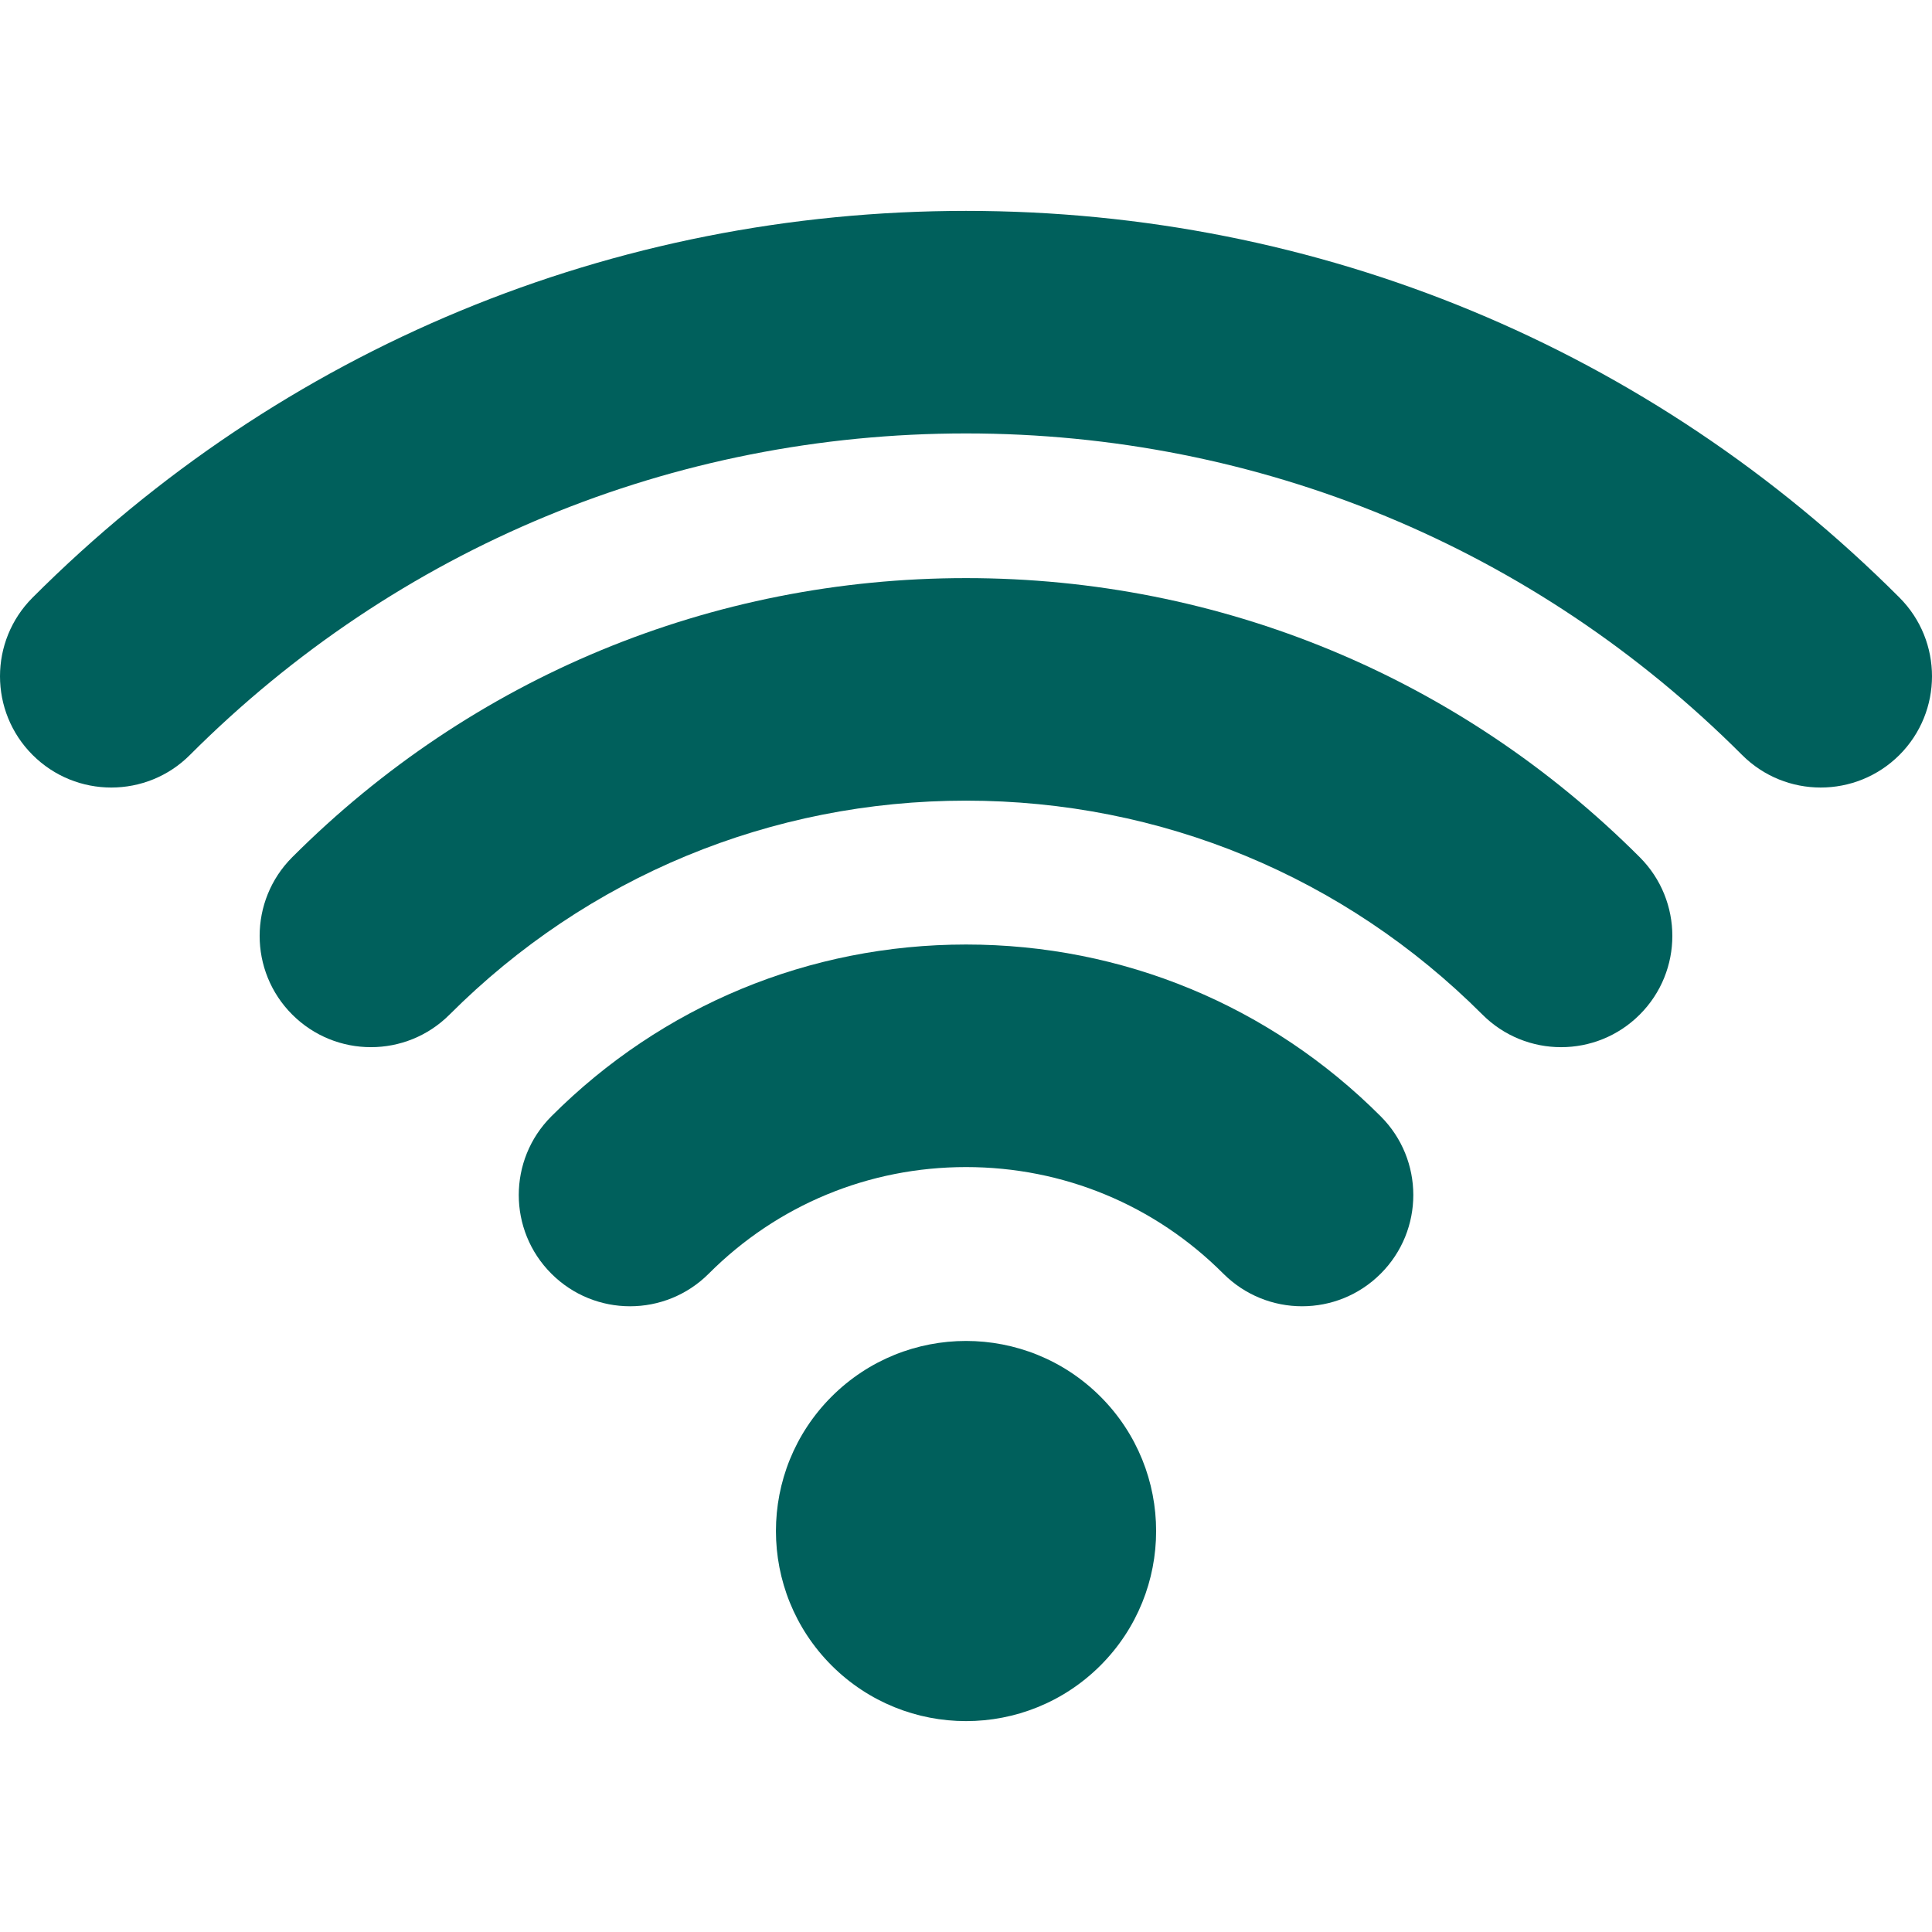
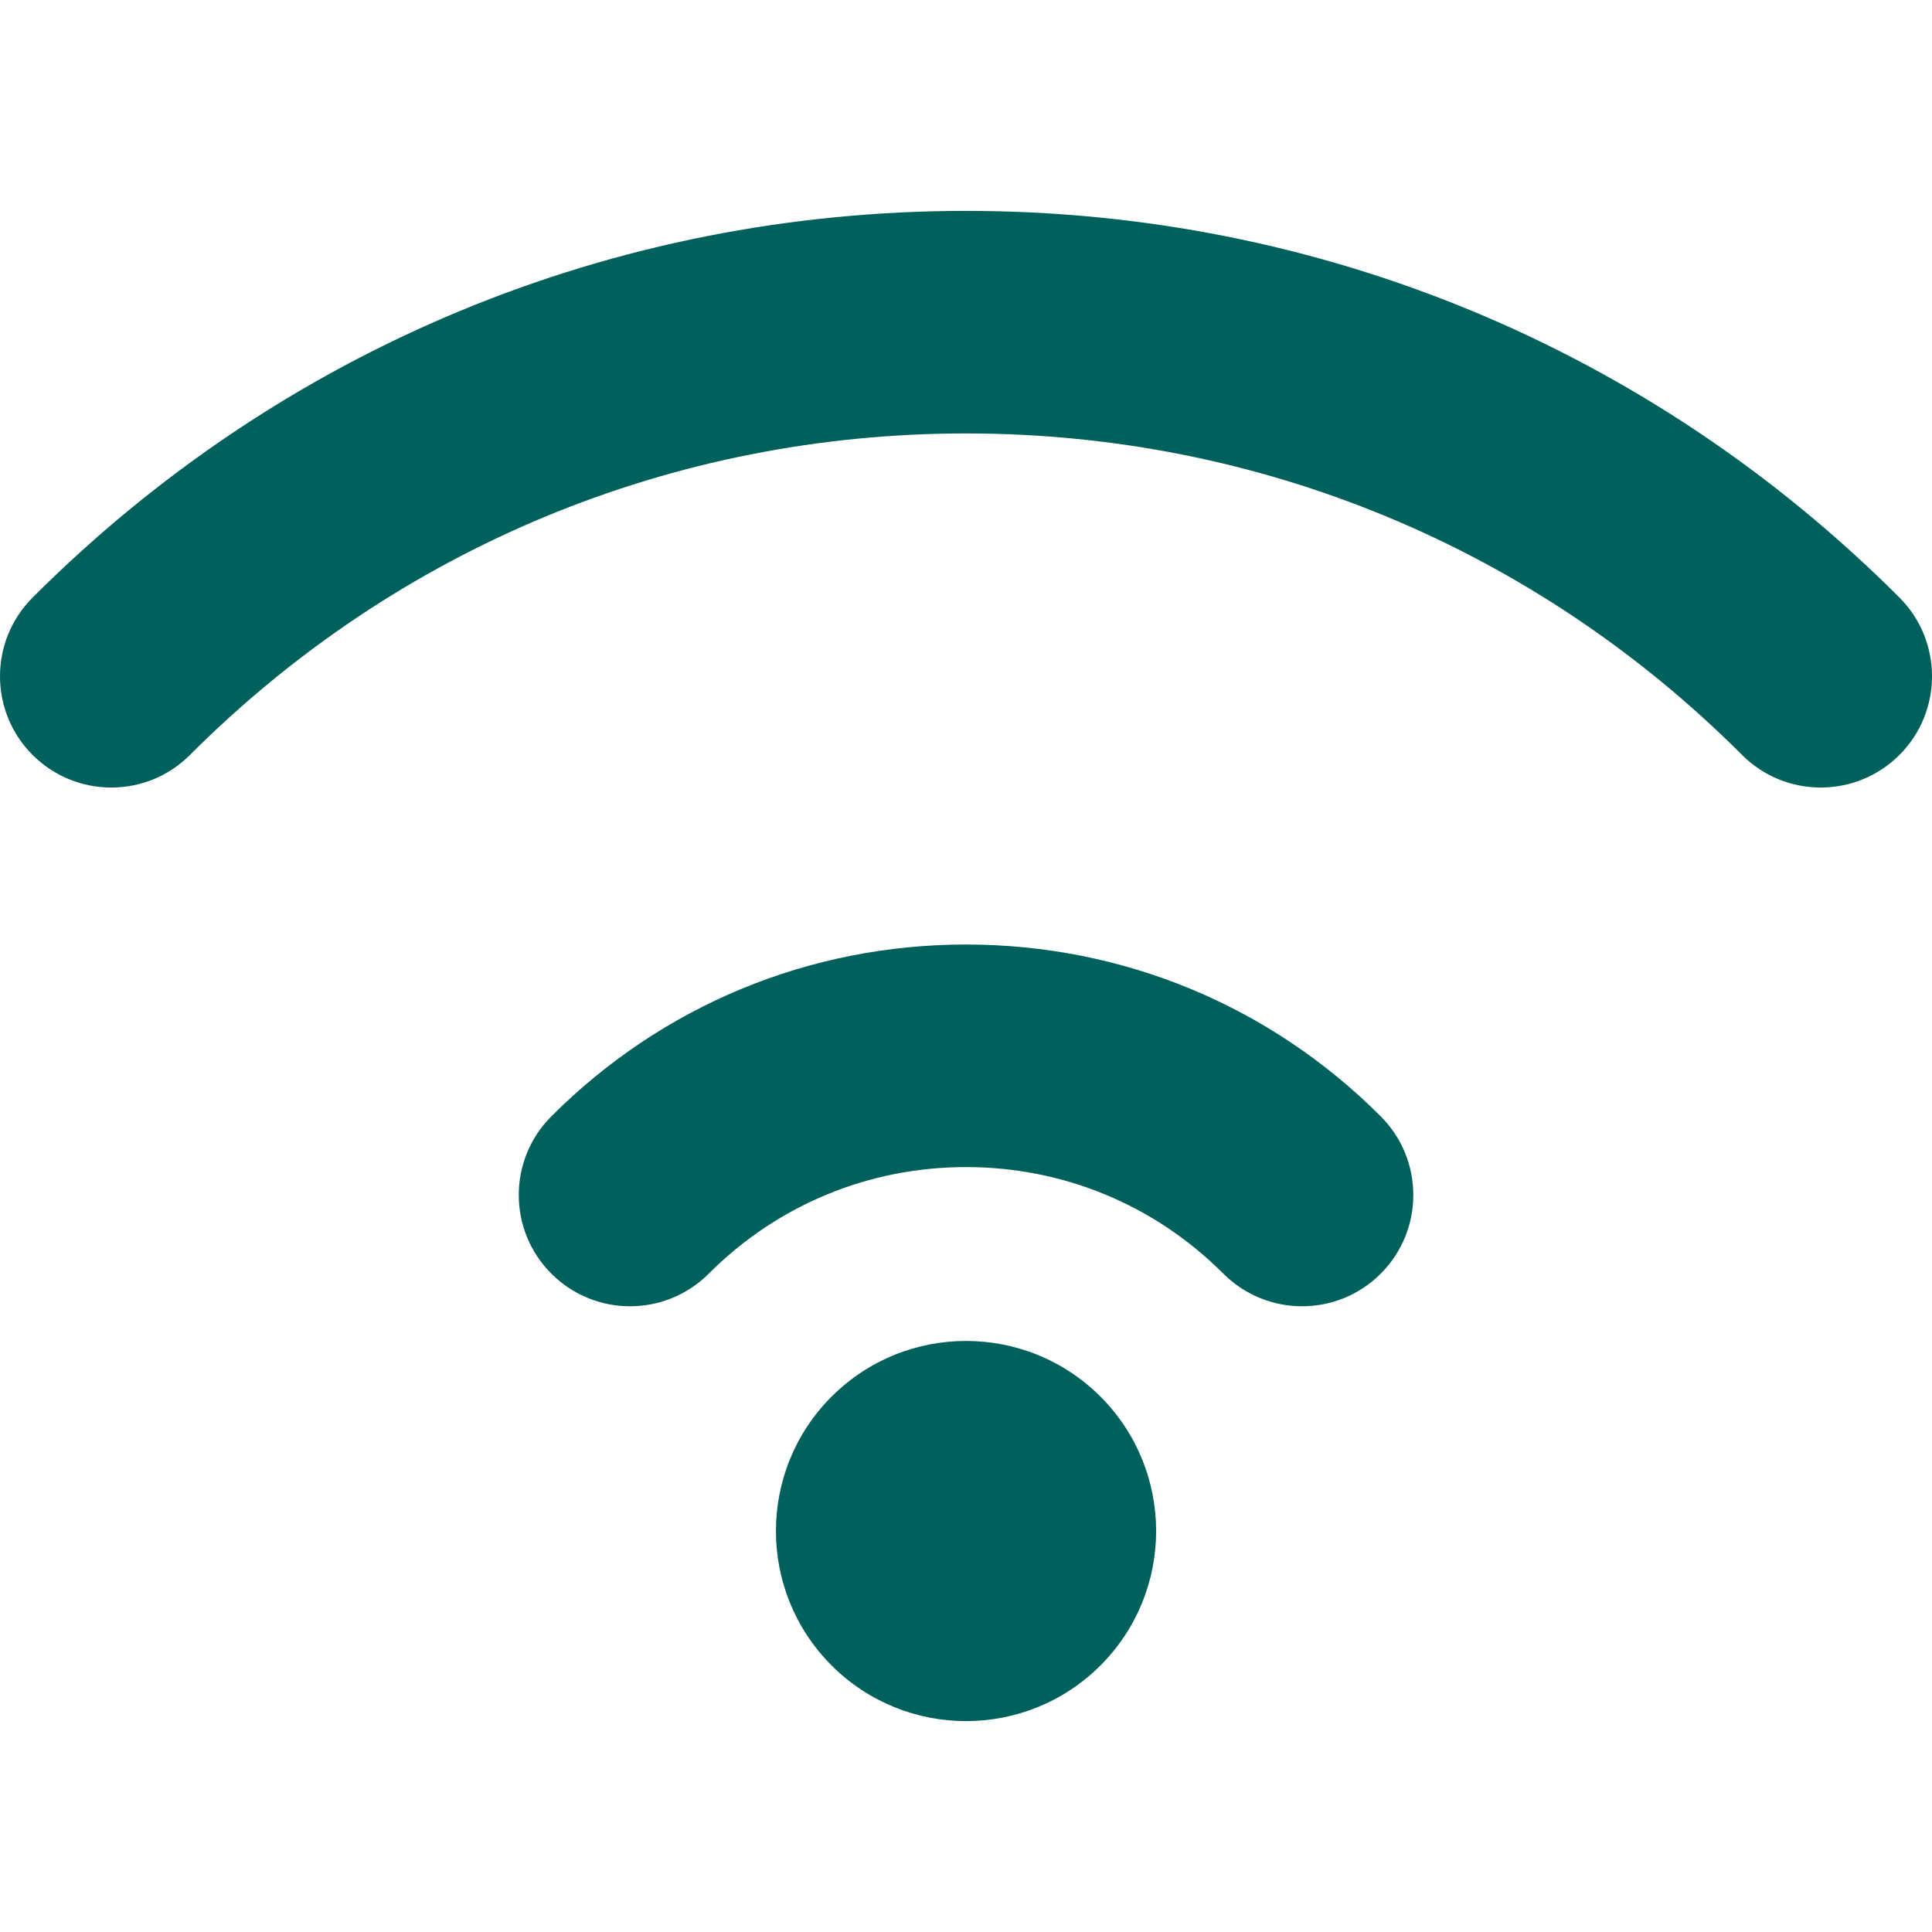
<svg xmlns="http://www.w3.org/2000/svg" version="1.1" id="Capa_1" x="0px" y="0px" fill="#00605C" viewBox="0 0 493.746 493.746" style="enable-background:new 0 0 493.746 493.746;" xml:space="preserve">
  <g id="XMLID_358_">
    <path id="XMLID_362_" d="M212.524,356.921c-18.966,18.968-18.966,49.737,0,68.706c18.976,18.965,49.74,18.965,68.715,0   c18.965-18.969,18.965-49.738,0-68.706C262.264,337.952,231.5,337.952,212.524,356.921z" />
    <path id="XMLID_361_" d="M246.882,241.383c-40.027,0-77.683,15.591-105.971,43.907c-11.113,11.108-11.113,29.112,0,40.213   c11.104,11.108,29.1,11.108,40.213,0c17.546-17.571,40.907-27.244,65.758-27.244s48.213,9.673,65.759,27.244   c5.561,5.554,12.855,8.33,20.111,8.33c7.294,0,14.55-2.776,20.102-8.33c11.113-11.101,11.113-29.104,0-40.213   C324.565,256.974,286.909,241.383,246.882,241.383z" />
-     <path id="XMLID_360_" d="M246.882,147.743c-65.053,0-126.209,25.335-172.199,71.331c-11.104,11.108-11.104,29.114,0,40.213   c11.112,11.108,29.118,11.108,40.212,0c35.248-35.258,82.129-54.672,131.986-54.672c49.837,0,96.718,19.414,131.967,54.672   c5.551,5.555,12.846,8.332,20.102,8.332c7.294,0,14.56-2.777,20.111-8.332c11.104-11.099,11.104-29.105,0-40.213   C373.071,173.078,311.935,147.743,246.882,147.743z" />
    <path id="XMLID_359_" d="M485.436,152.721c-63.711-63.733-148.425-98.825-238.554-98.825S72.039,88.988,8.328,152.721   c-11.104,11.109-11.104,29.115,0,40.214c5.561,5.554,12.836,8.329,20.111,8.329c7.275,0,14.57-2.775,20.102-8.329   c52.97-52.989,123.419-82.166,198.341-82.166c74.923,0,145.351,29.177,198.323,82.166c11.102,11.108,29.098,11.098,40.213,0.01   C496.52,181.836,496.52,163.83,485.436,152.721z" />
  </g>
  <g>
</g>
  <g>
</g>
  <g>
</g>
  <g>
</g>
  <g>
</g>
  <g>
</g>
  <g>
</g>
  <g>
</g>
  <g>
</g>
  <g>
</g>
  <g>
</g>
  <g>
</g>
  <g>
</g>
  <g>
</g>
  <g>
</g>
</svg>